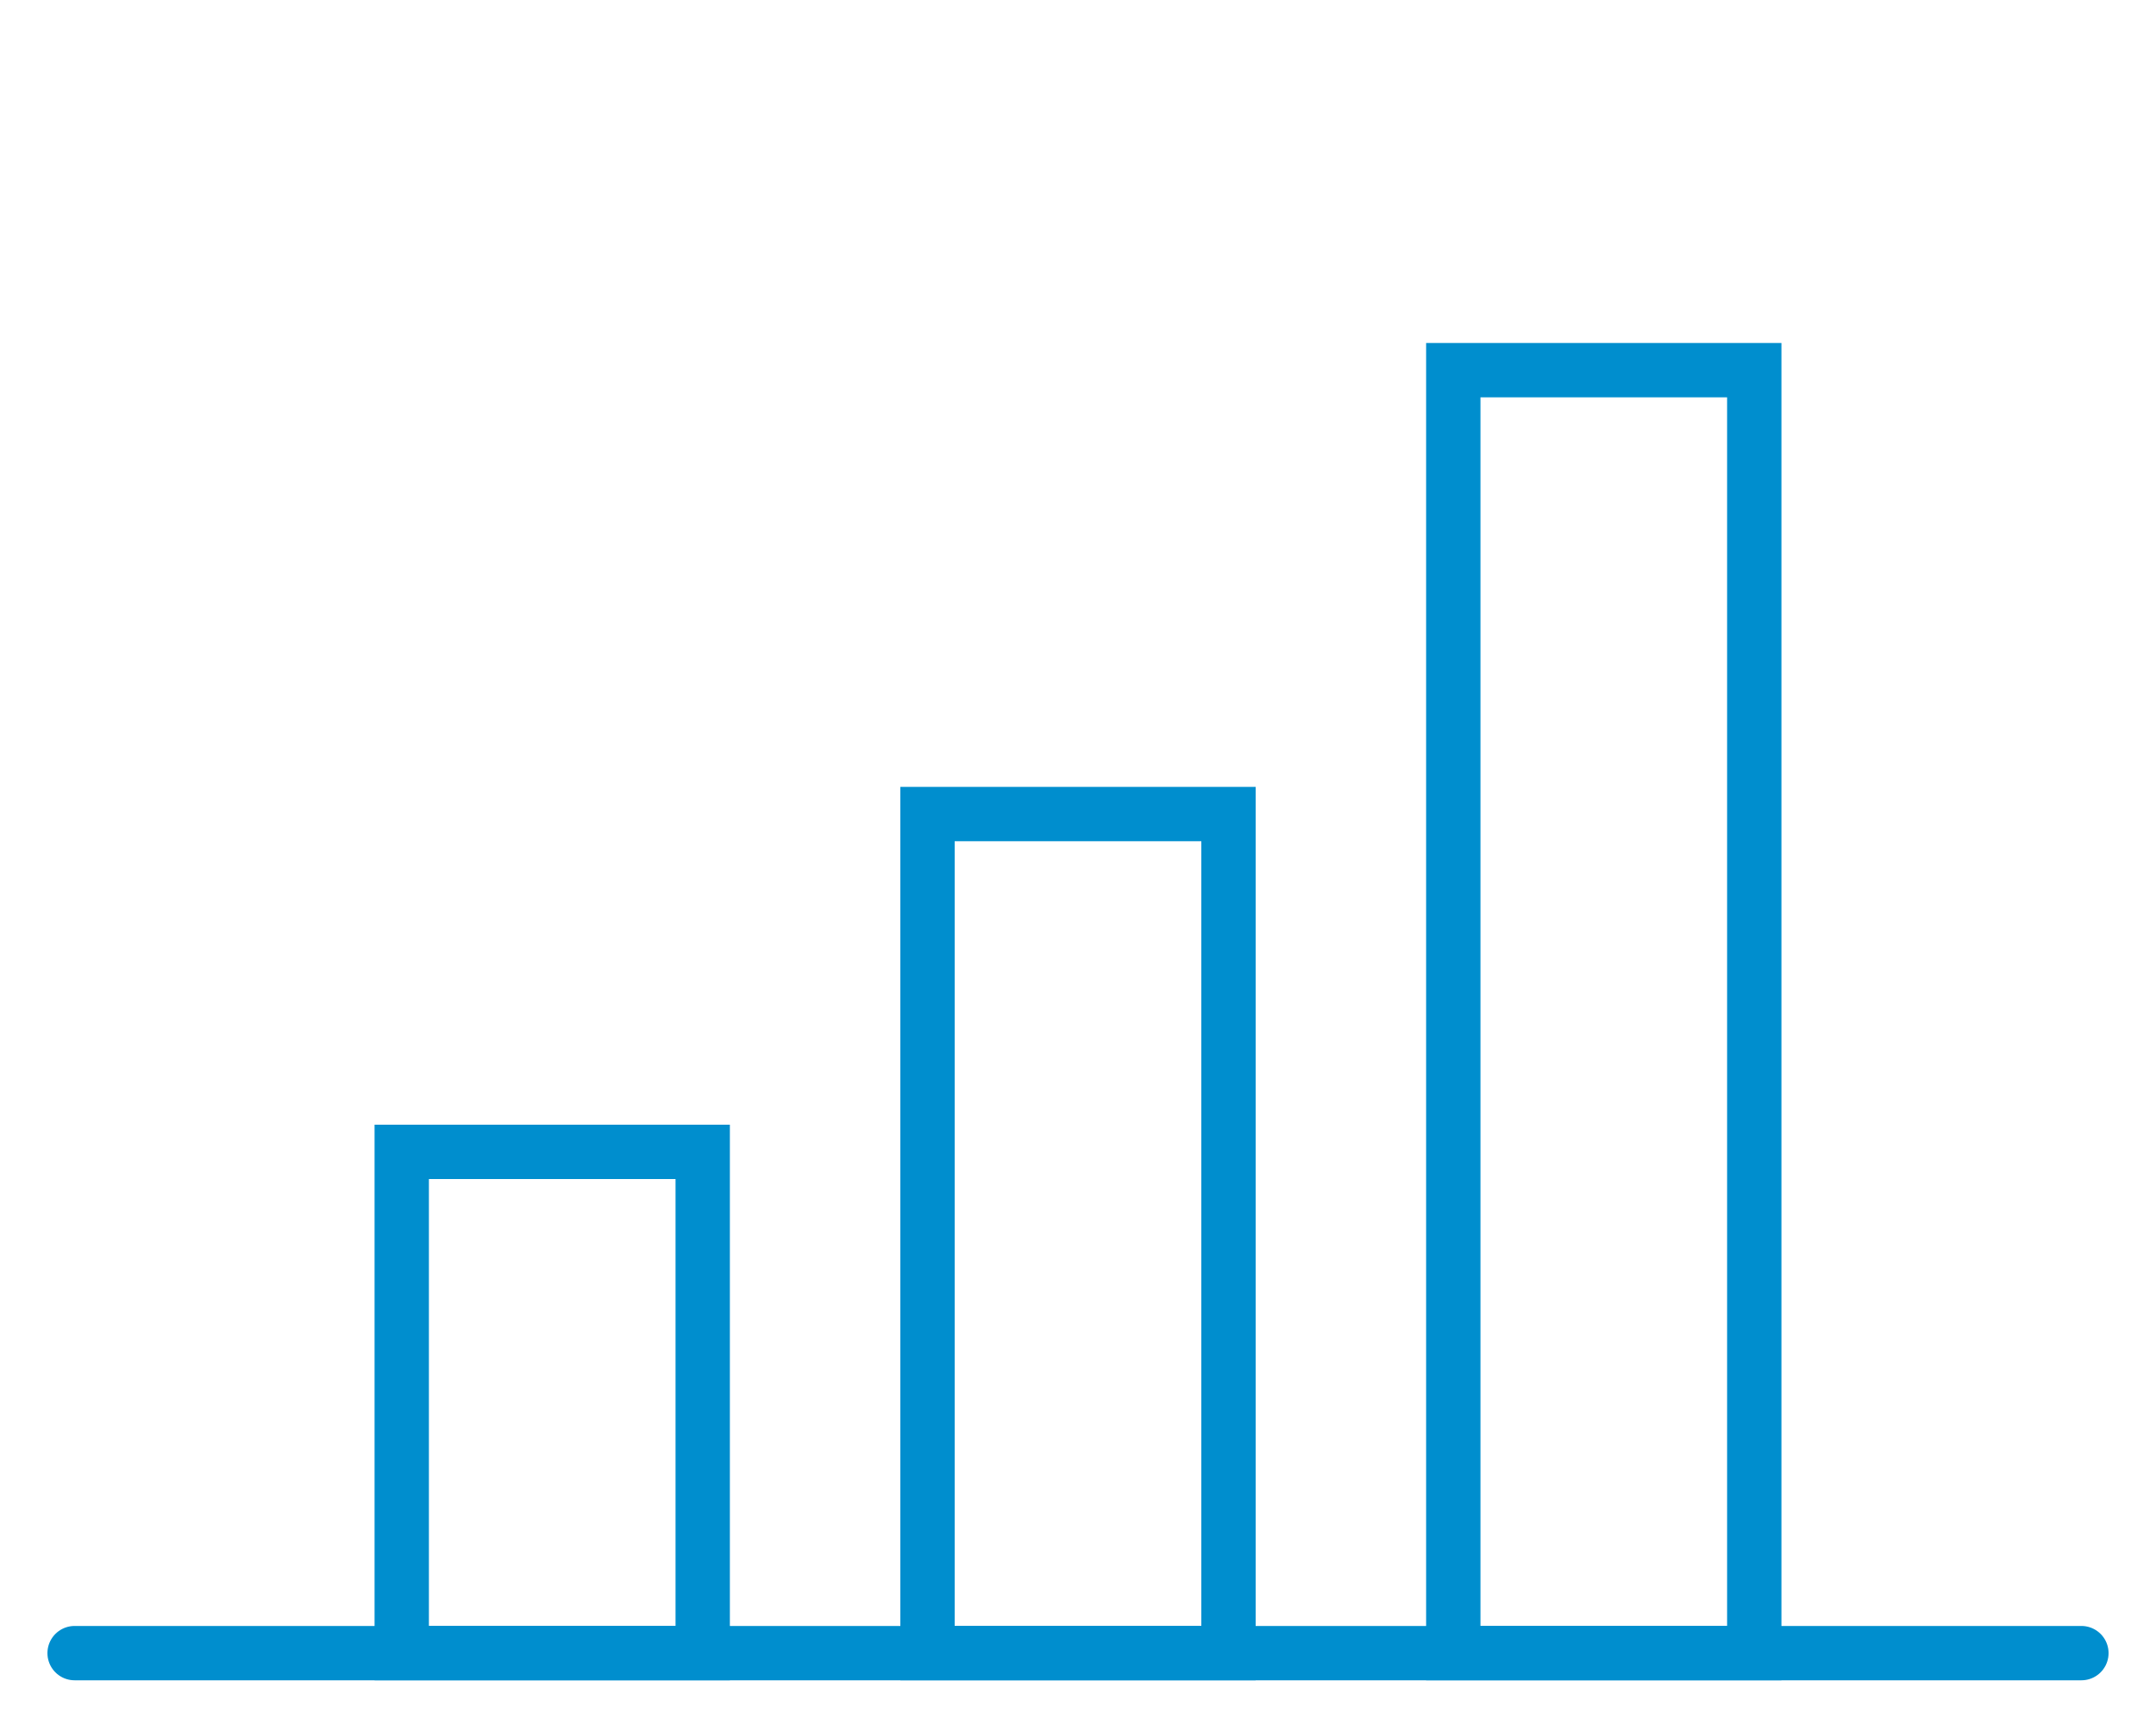
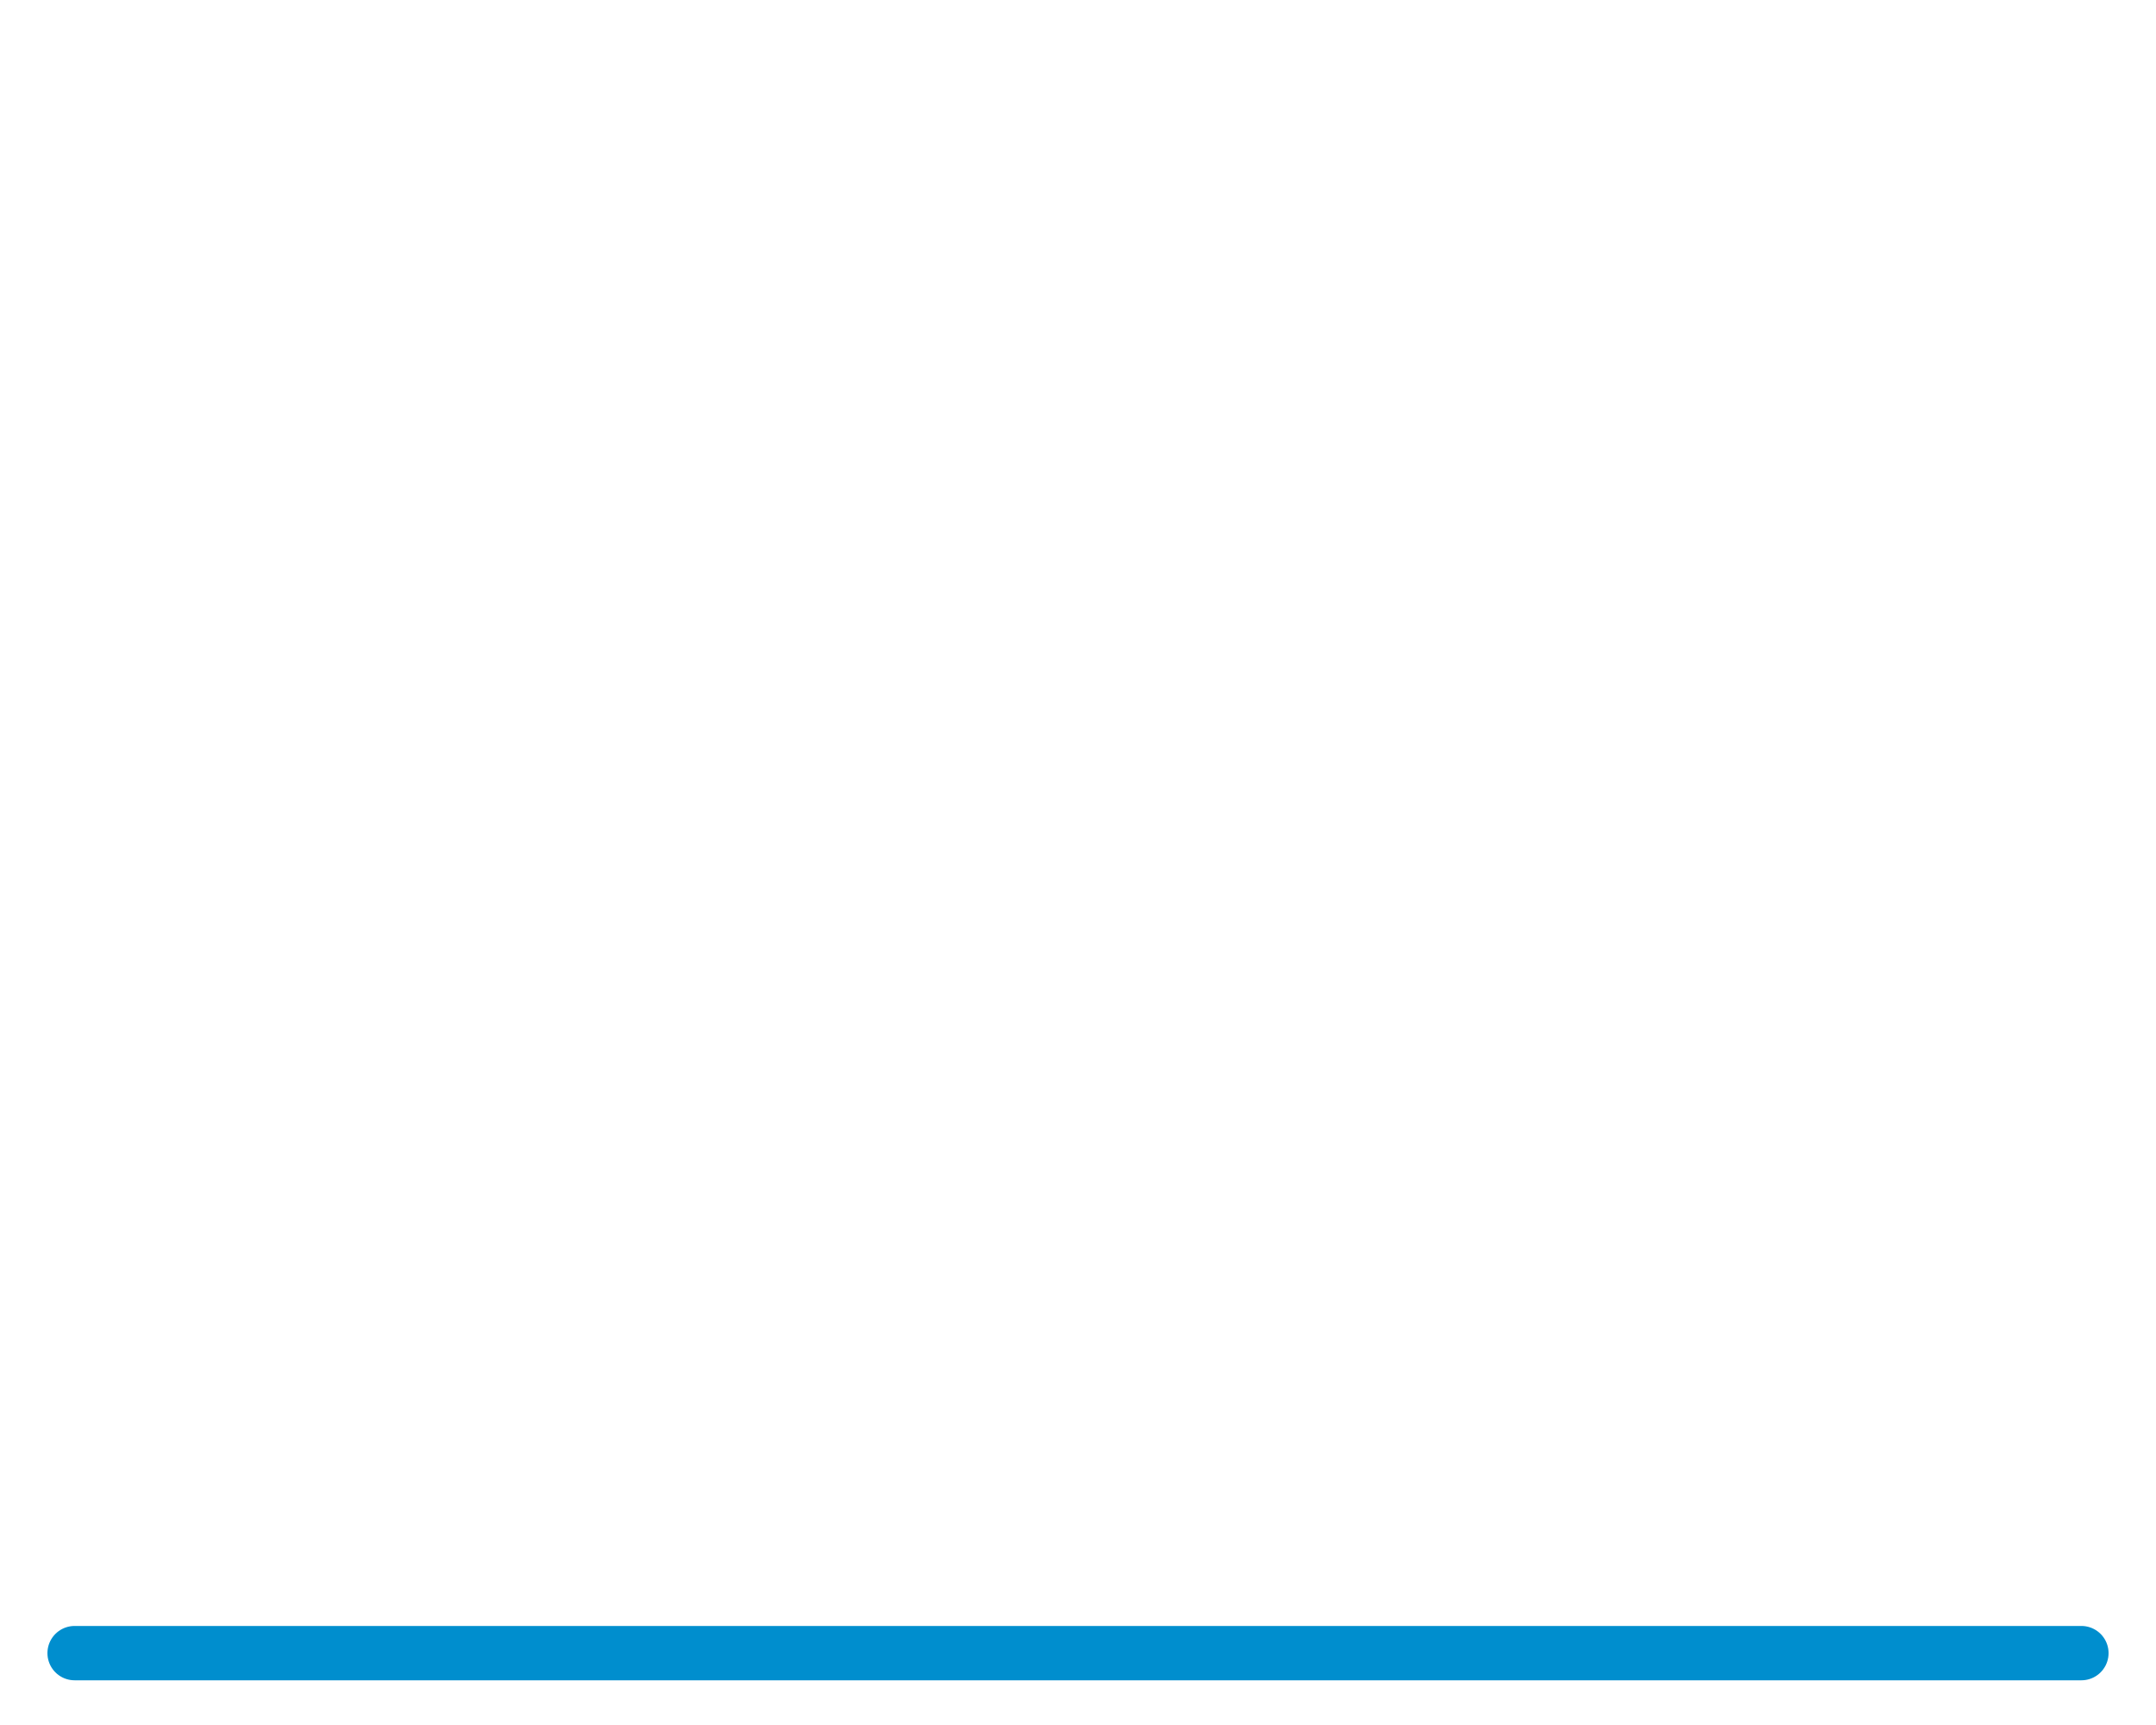
<svg xmlns="http://www.w3.org/2000/svg" id="Layer_1" x="0" y="0" version="1.1" viewBox="0 0 150 120" xml:space="preserve">
  <style>.st0{fill:none}.st3,.st9{fill:none;stroke:#008ece;stroke-width:3.78;stroke-miterlimit:10}.st9{stroke-linecap:round}</style>
  <path d="M0 0h150v120H0z" class="st0" />
  <path d="M144.81 115H5.19" class="st9" />
-   <path d="M27.95 80.13h20.94V115H27.95zM64.53 56.63h20.94V115H64.53zM101.11 25.75h20.94V115h-20.94z" class="st3" />
</svg>